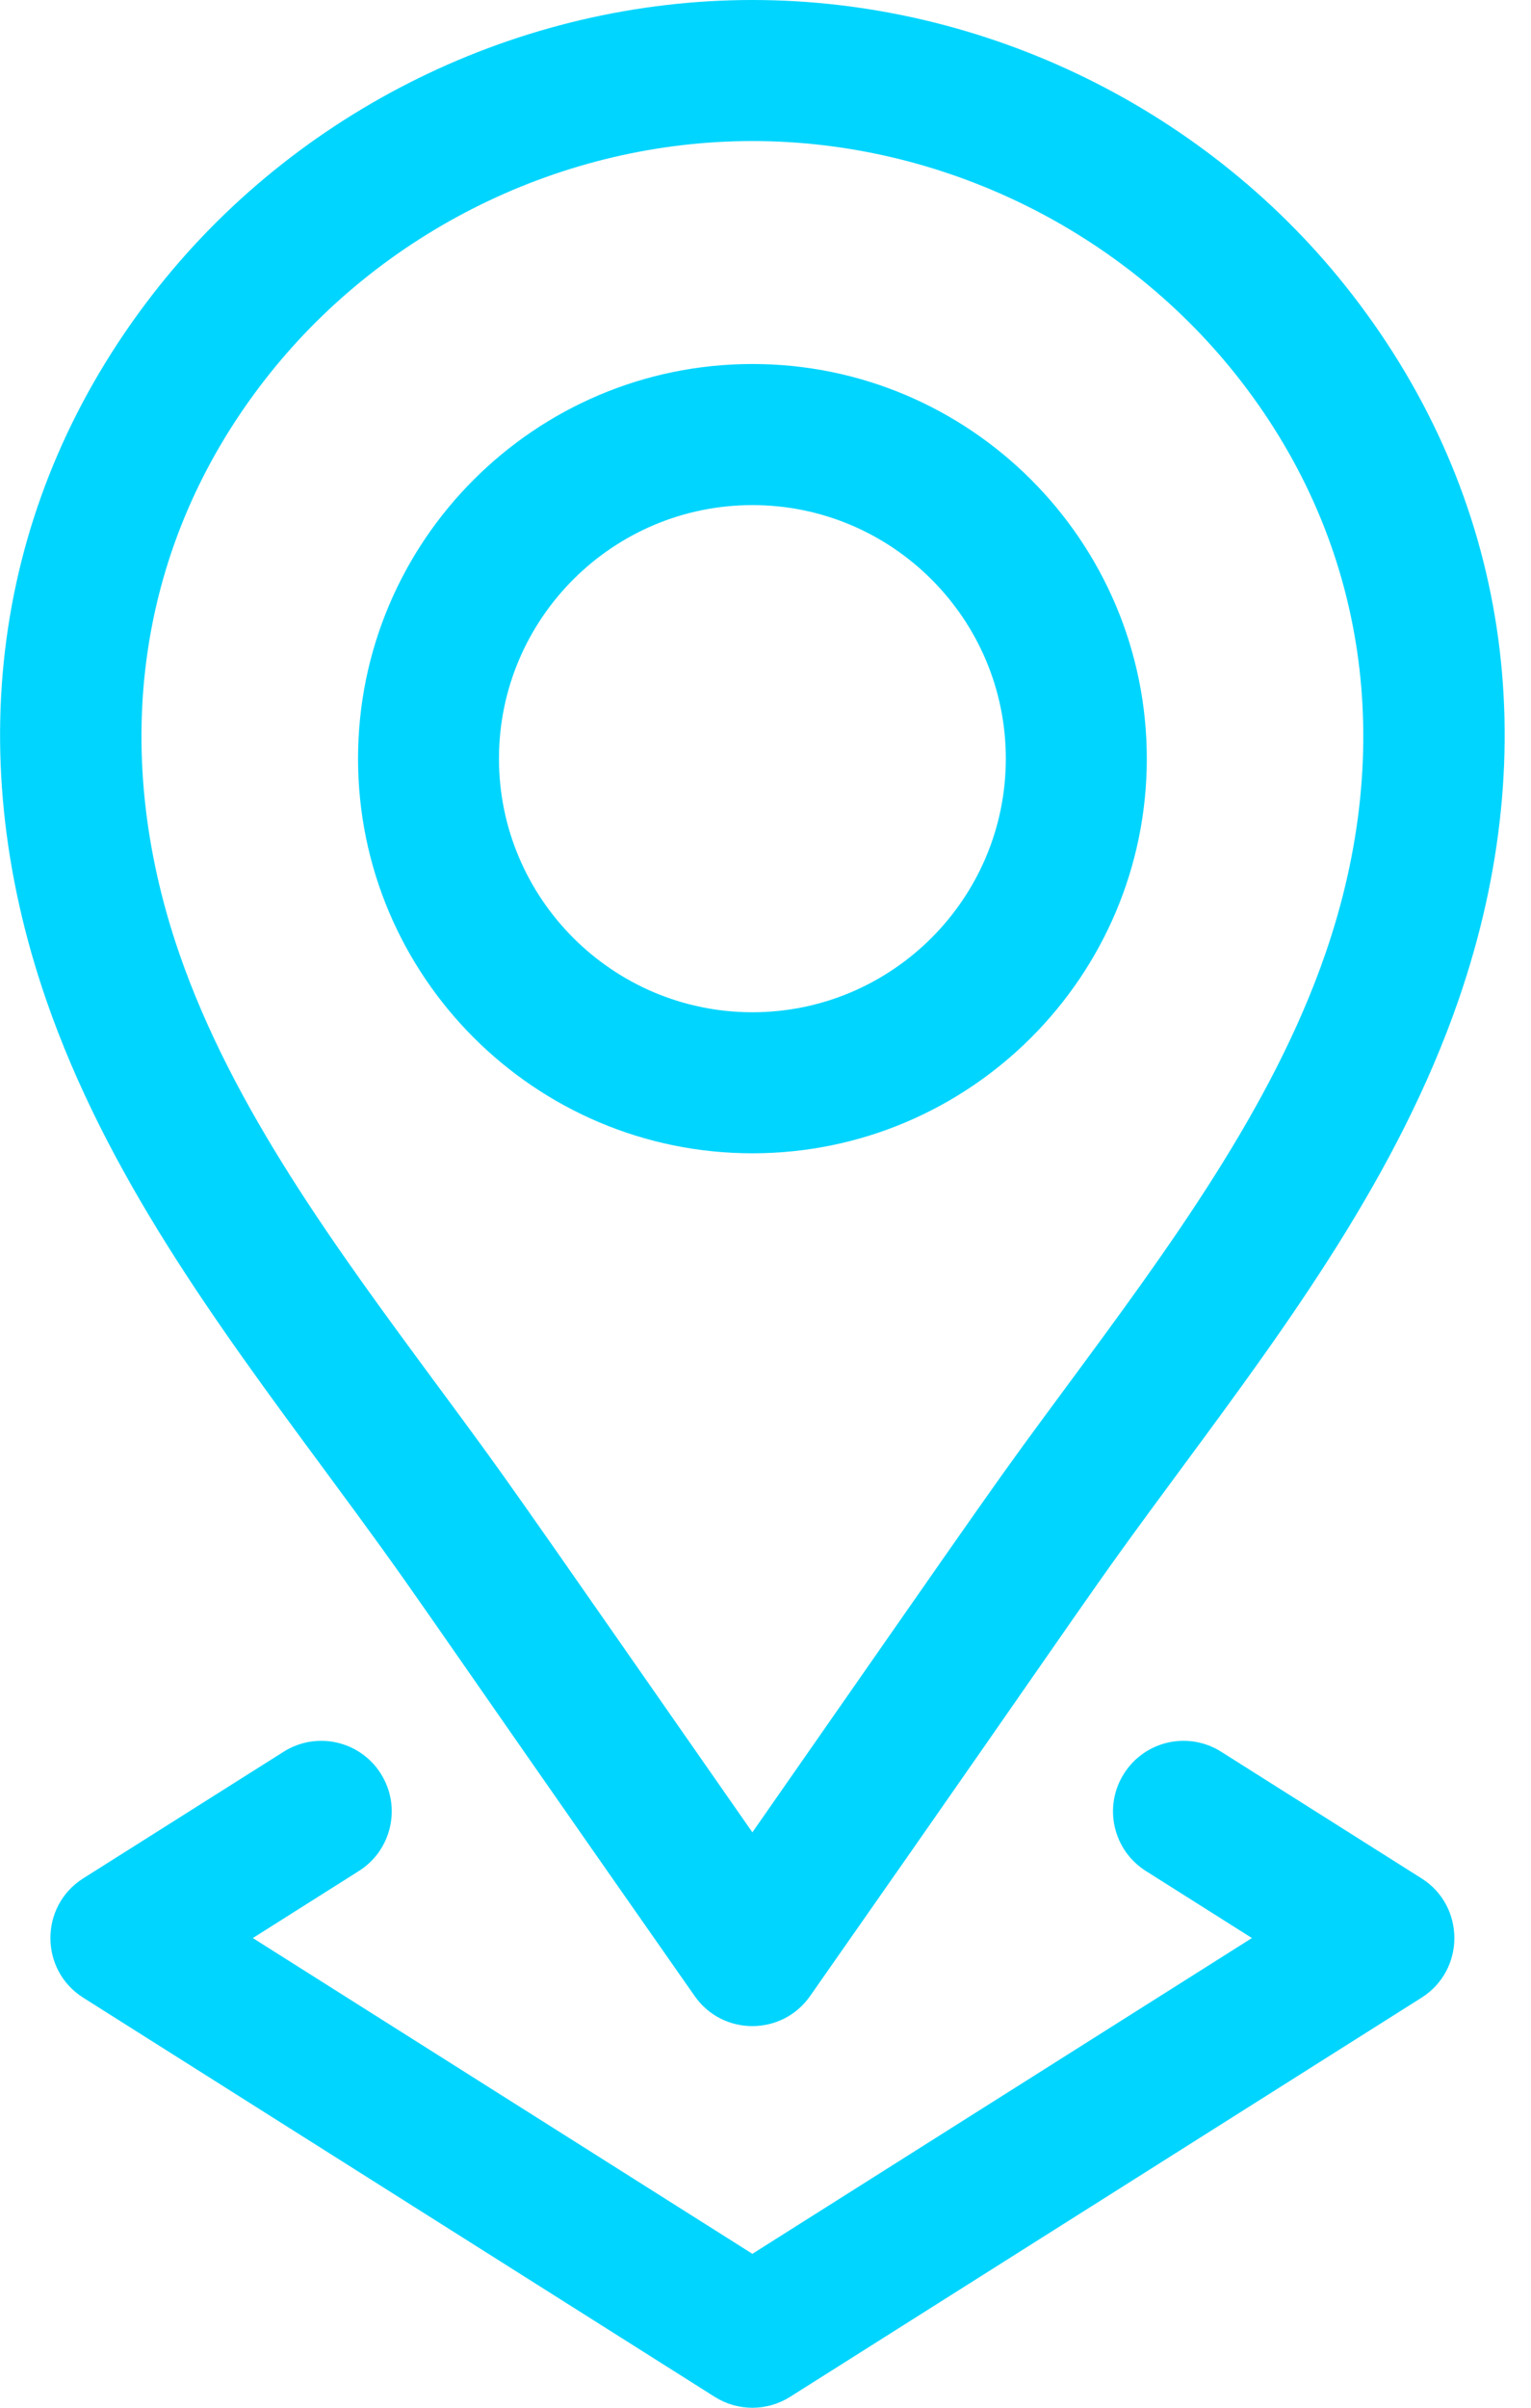
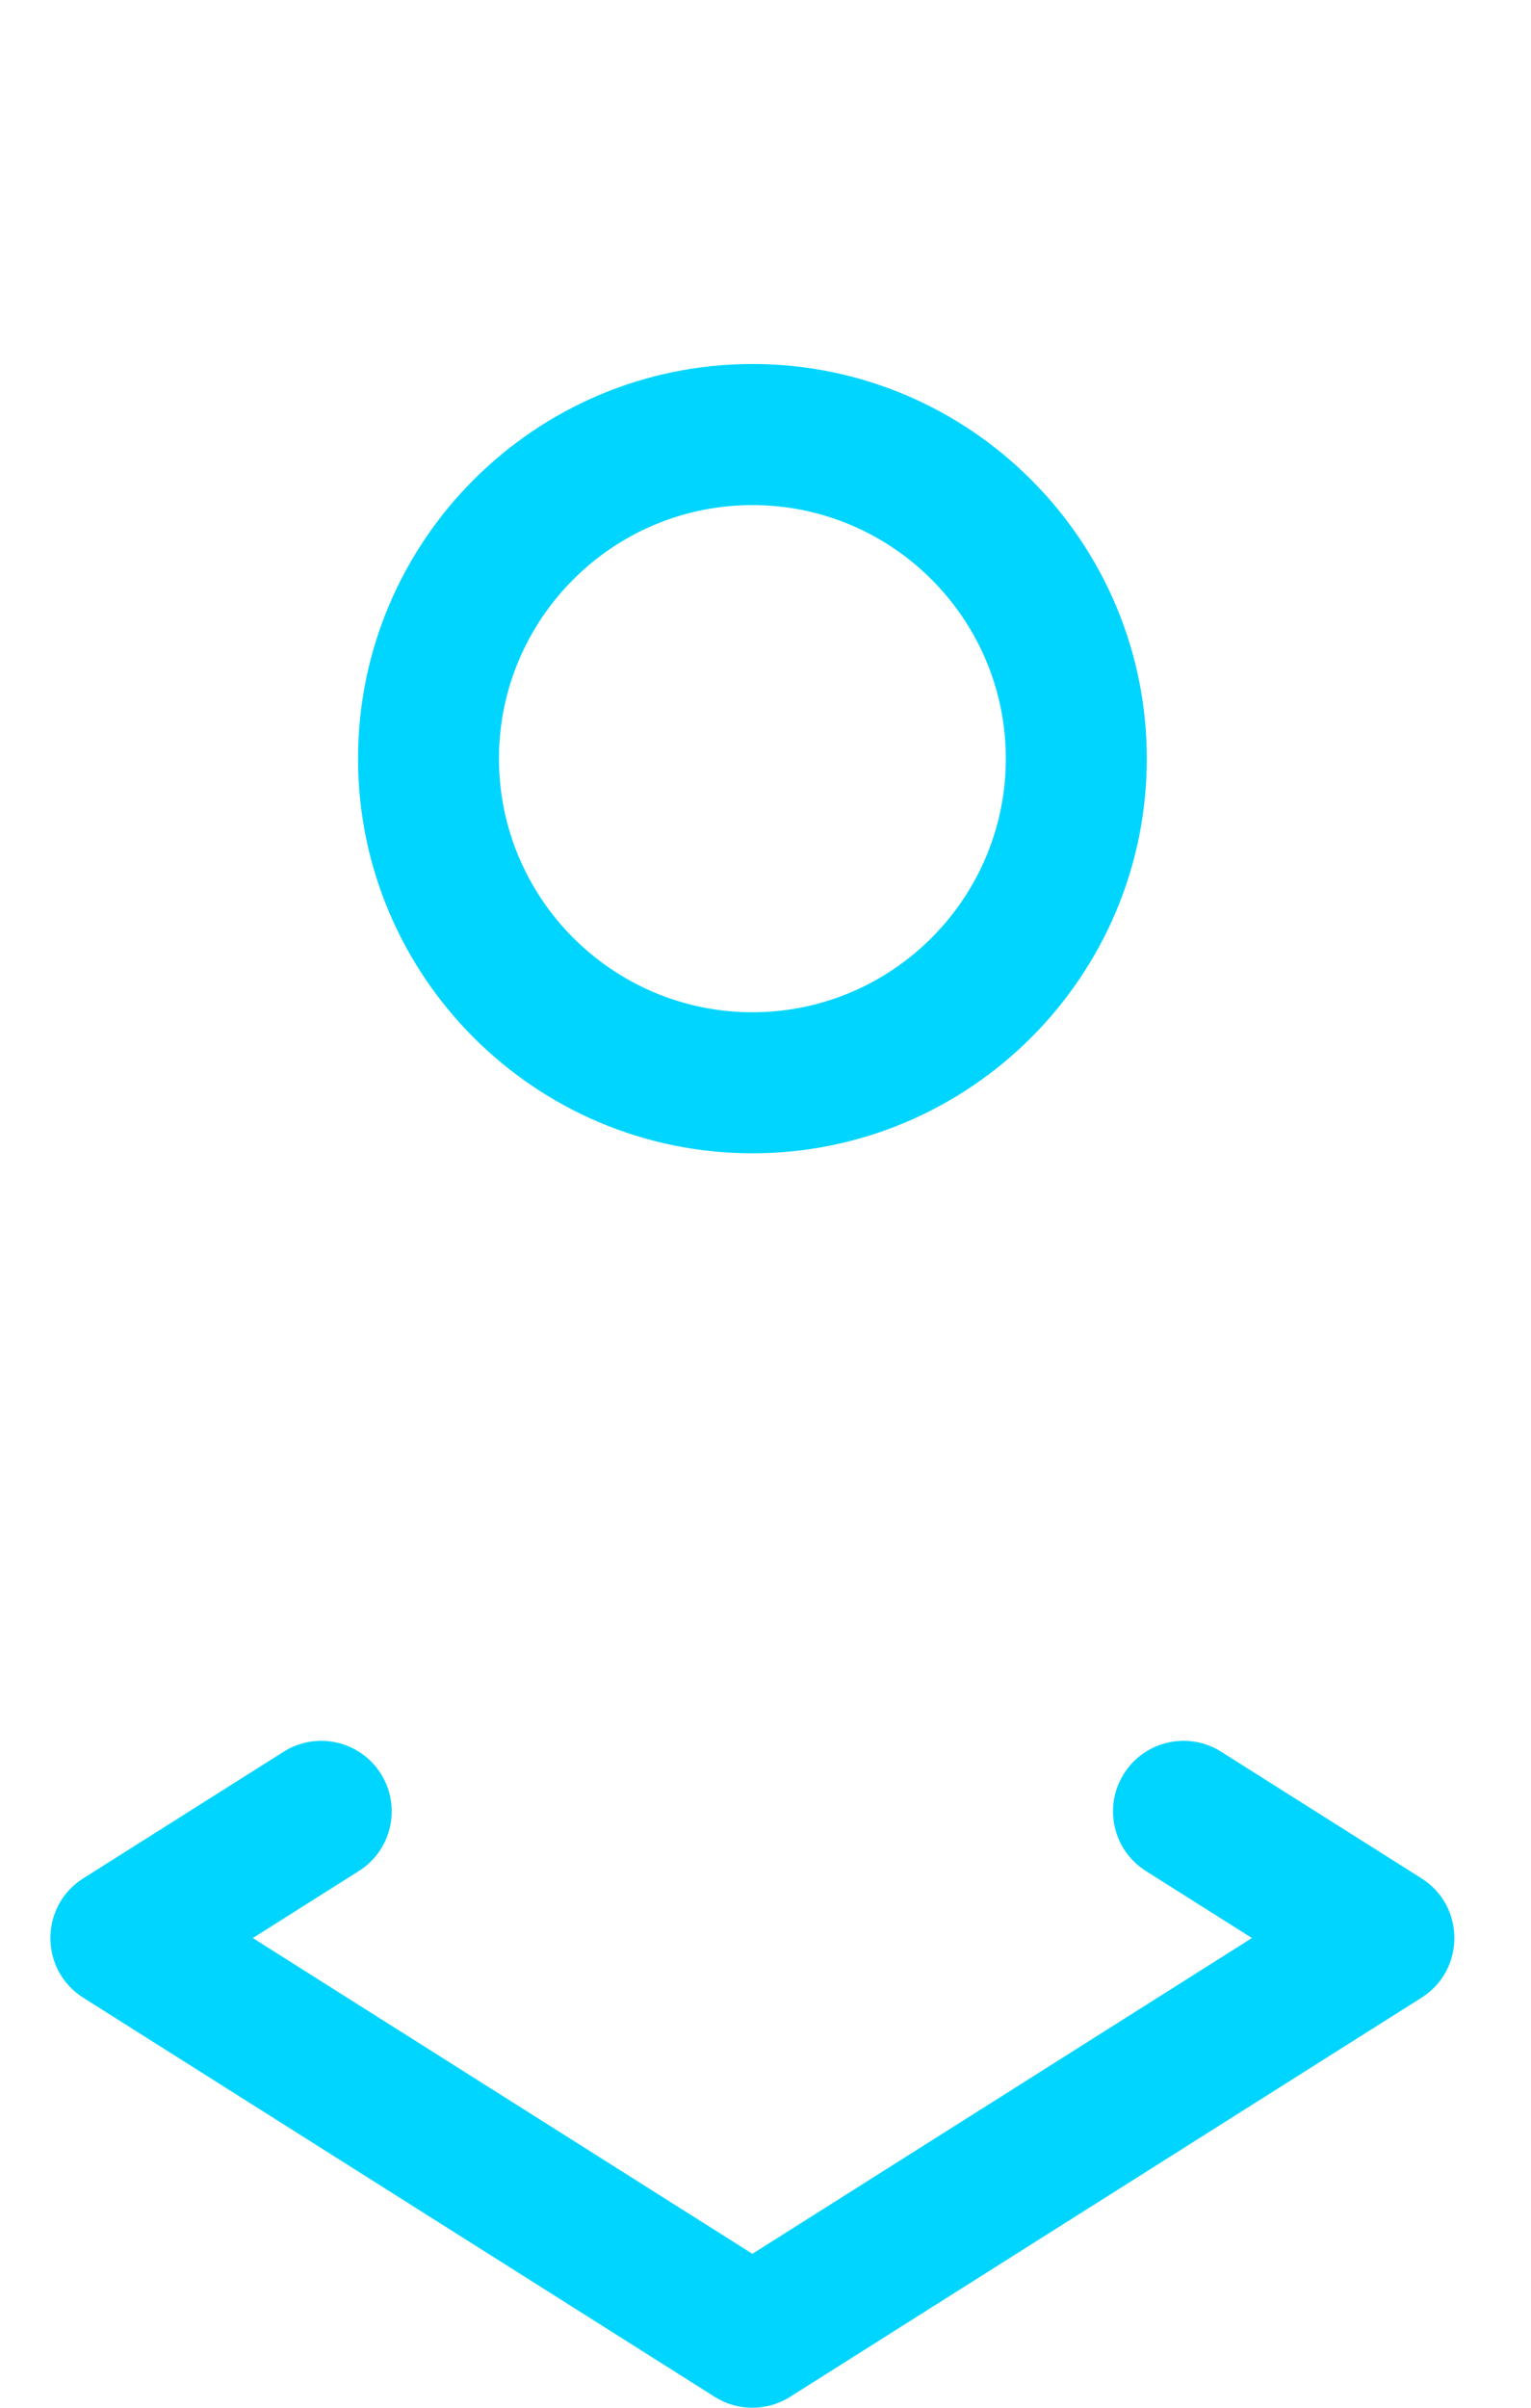
<svg xmlns="http://www.w3.org/2000/svg" width="35" height="55" viewBox="0 0 35 55" fill="none">
  <path d="M17.201 26.345C12.229 26.345 8.185 22.301 8.185 17.33C8.185 12.359 12.229 8.315 17.201 8.315C22.172 8.315 26.217 12.359 26.217 17.33C26.217 22.301 22.172 26.345 17.201 26.345ZM17.201 11.538C14.006 11.538 11.407 14.136 11.407 17.33C11.407 20.524 14.006 23.123 17.201 23.123C20.395 23.123 22.994 20.524 22.994 17.33C22.994 14.136 20.395 11.538 17.201 11.538Z" fill="#00D5FF" />
-   <path d="M27.017 33.53C24.575 36.836 25.556 35.55 18.521 45.593C17.882 46.51 16.523 46.514 15.88 45.595C8.813 35.504 9.785 36.782 7.383 33.53C4.949 30.235 2.433 26.828 1.054 22.835C-0.942 17.056 -0.08 11.338 3.483 6.733C3.483 6.733 3.483 6.733 3.483 6.733C6.746 2.517 11.874 0 17.2 0C22.526 0 27.654 2.517 30.917 6.734C34.48 11.338 35.342 17.056 33.346 22.835C31.967 26.828 29.451 30.235 27.017 33.53ZM28.369 8.705C25.711 5.272 21.536 3.222 17.2 3.222C12.864 3.222 8.689 5.272 6.032 8.705L6.032 8.705C3.156 12.421 2.47 17.066 4.1 21.784C5.318 25.31 7.686 28.515 9.975 31.615C11.758 34.029 11.225 33.291 17.2 41.856C23.169 33.299 22.643 34.028 24.425 31.615C26.715 28.515 29.082 25.31 30.3 21.784C31.93 17.066 31.244 12.421 28.369 8.705Z" fill="#00D5FF" />
  <path d="M25.694 40.517C26.169 39.764 27.164 39.539 27.917 40.015L32.498 42.908C33.498 43.54 33.498 45.001 32.498 45.633L18.061 54.752C17.535 55.084 16.865 55.084 16.34 54.752L1.902 45.633C0.903 45.002 0.902 43.54 1.902 42.908L6.484 40.015C7.236 39.54 8.231 39.764 8.706 40.517C9.182 41.269 8.957 42.264 8.205 42.739L5.78 44.271L17.2 51.484L28.62 44.271L26.195 42.739C25.443 42.264 25.218 41.269 25.694 40.517Z" fill="#00D5FF" />
</svg>